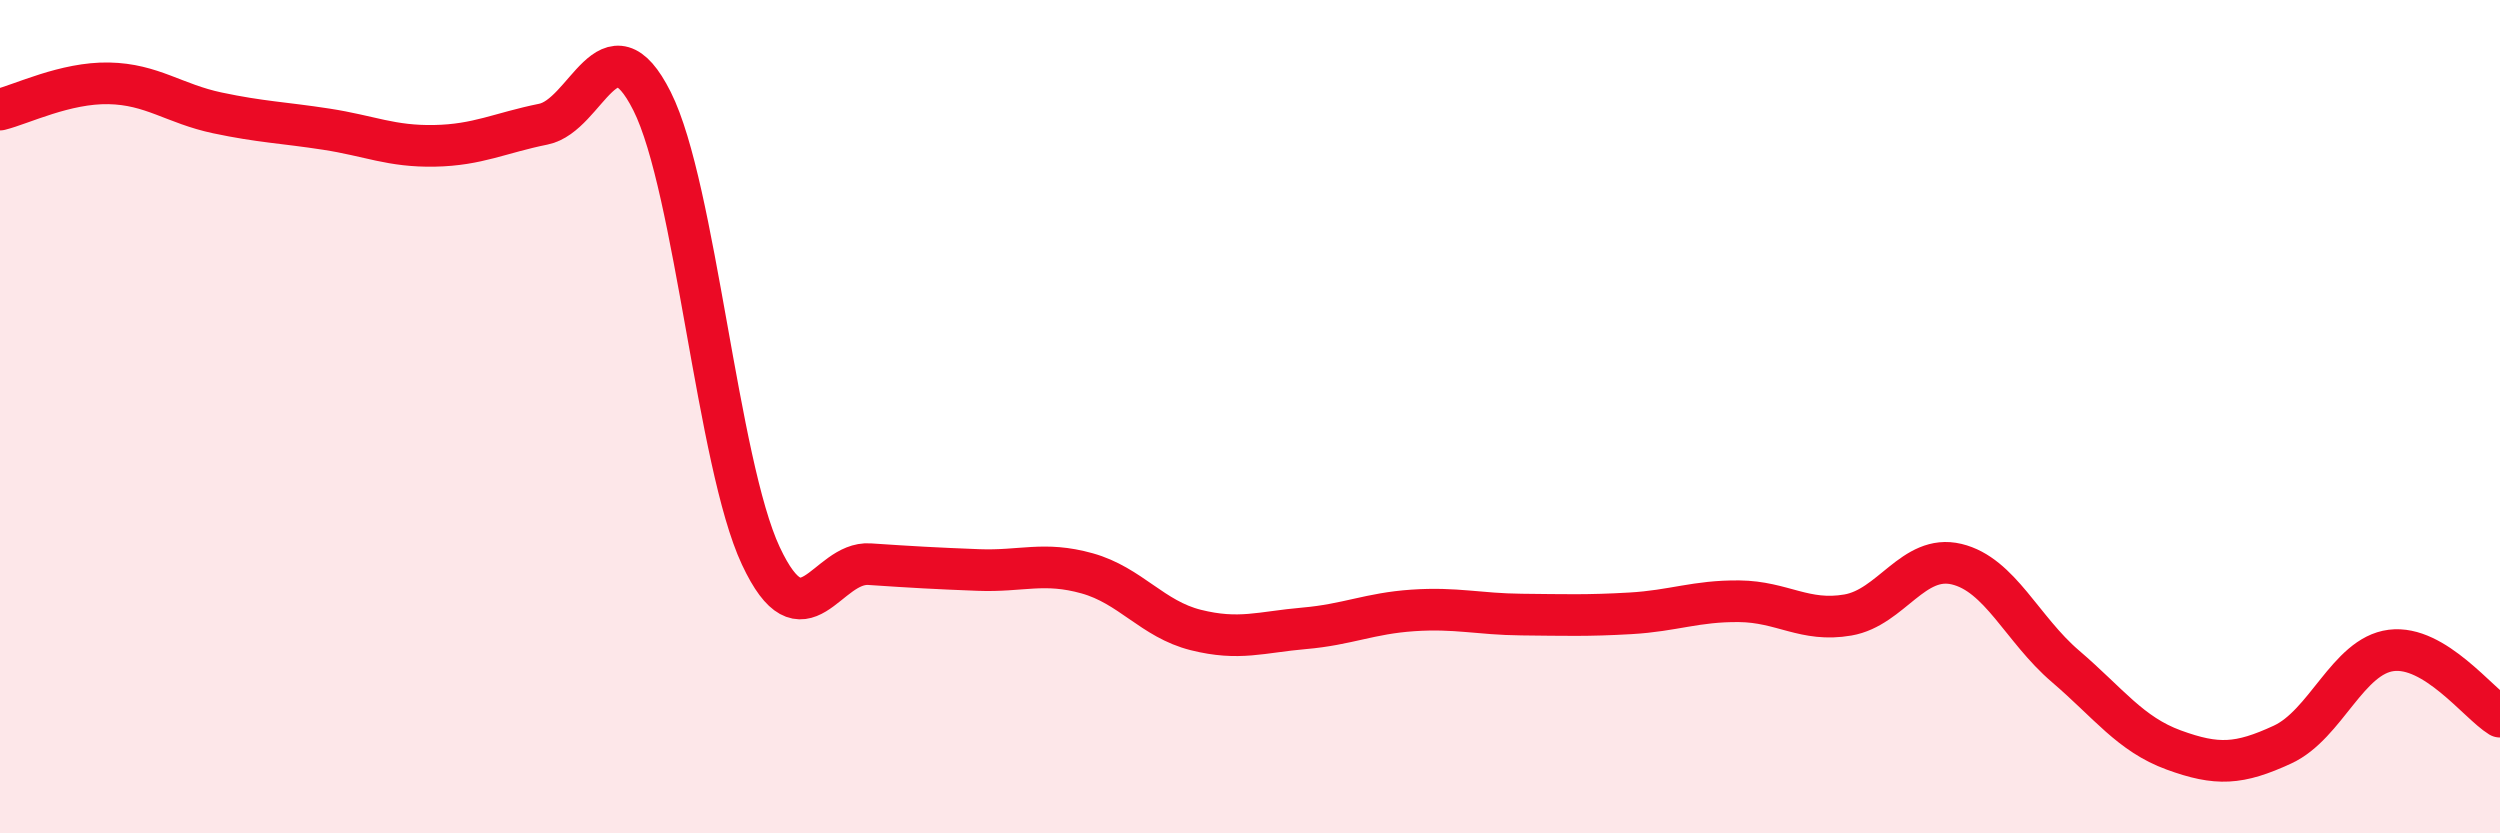
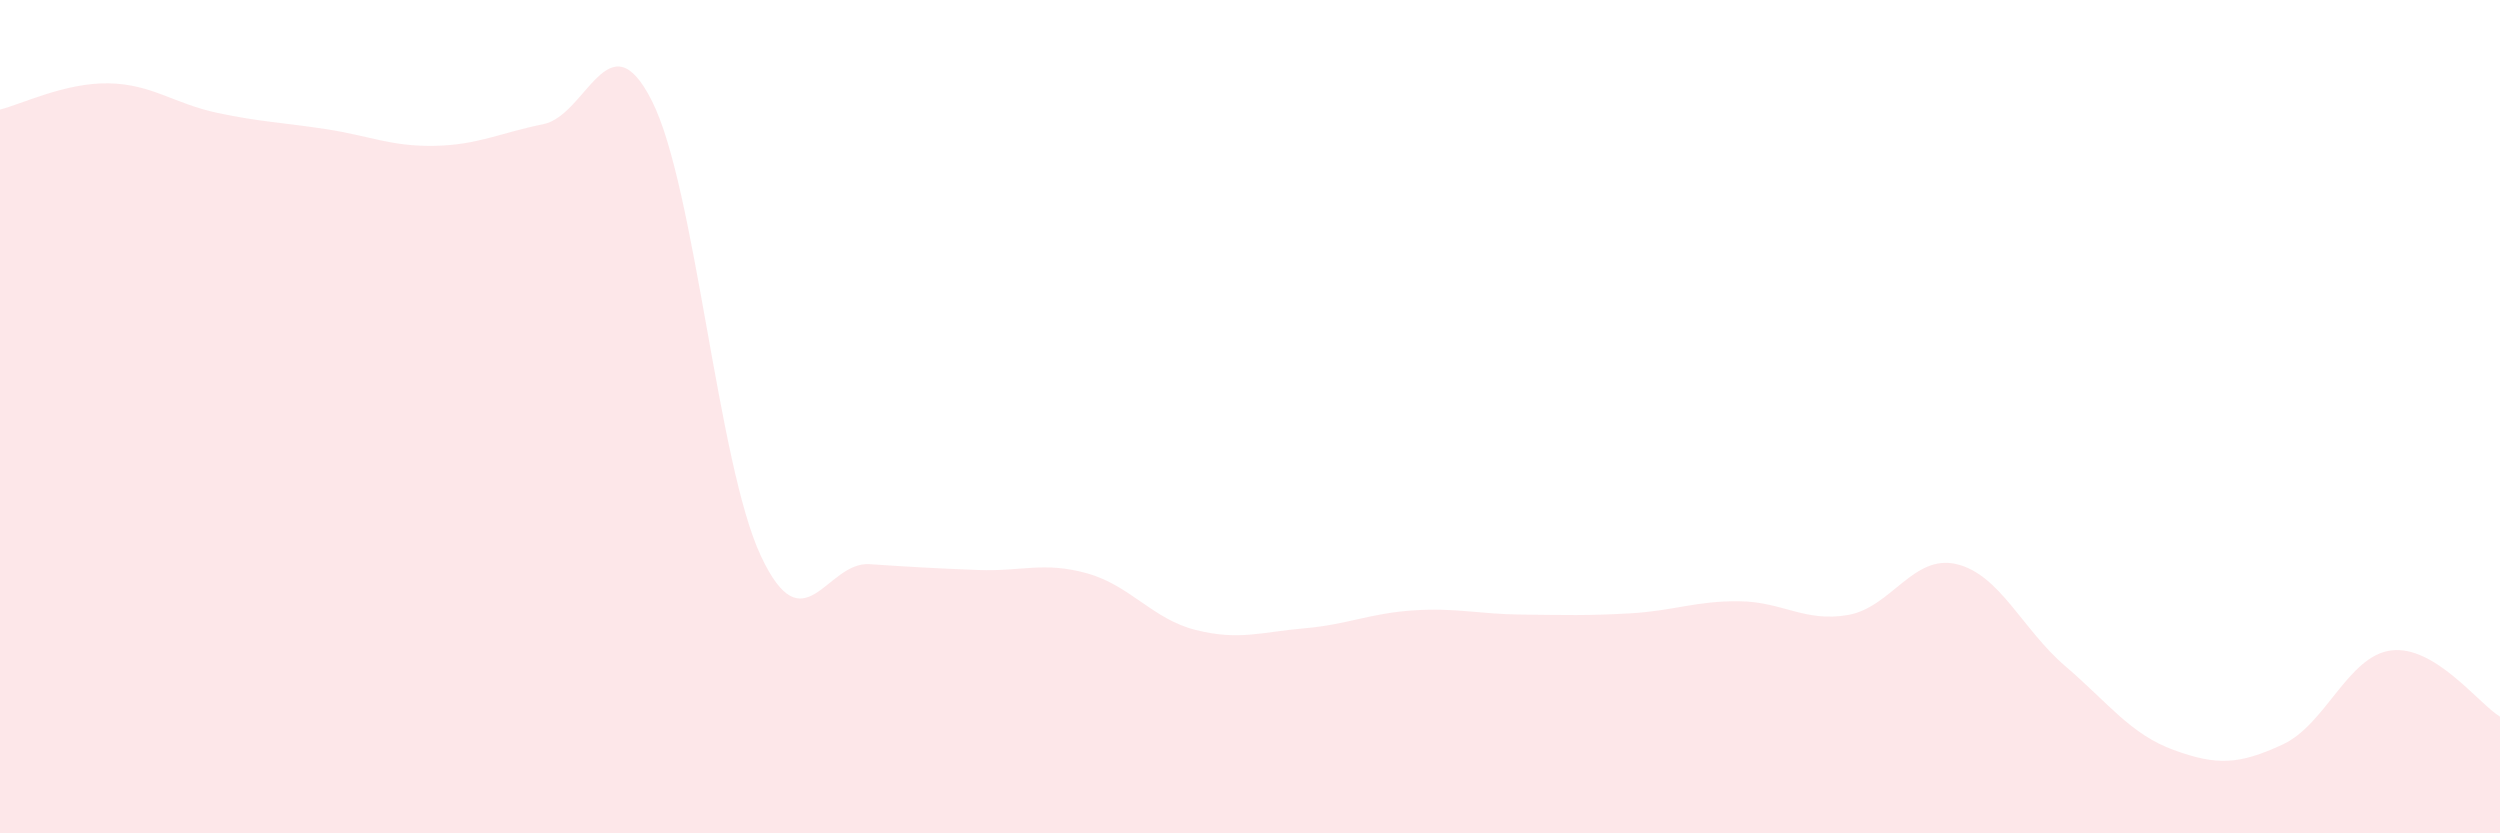
<svg xmlns="http://www.w3.org/2000/svg" width="60" height="20" viewBox="0 0 60 20">
  <path d="M 0,2.63 C 0.52,2.5 1.57,1.98 2.61,2 C 3.65,2.02 4.18,2.49 5.22,2.71 C 6.26,2.93 6.79,2.94 7.83,3.1 C 8.87,3.26 9.39,3.52 10.43,3.5 C 11.47,3.48 12,3.19 13.04,2.98 C 14.08,2.77 14.61,0.36 15.65,2.43 C 16.69,4.5 17.22,11.12 18.26,13.34 C 19.3,15.56 19.83,13.47 20.87,13.54 C 21.91,13.61 22.44,13.64 23.48,13.68 C 24.52,13.72 25.05,13.47 26.09,13.76 C 27.13,14.05 27.66,14.86 28.7,15.12 C 29.74,15.38 30.26,15.17 31.3,15.08 C 32.34,14.99 32.87,14.72 33.91,14.65 C 34.95,14.58 35.48,14.74 36.52,14.75 C 37.56,14.76 38.09,14.78 39.13,14.72 C 40.17,14.66 40.7,14.42 41.74,14.43 C 42.78,14.44 43.31,14.94 44.35,14.76 C 45.39,14.58 45.92,13.29 46.96,13.54 C 48,13.79 48.53,15.1 49.57,15.99 C 50.61,16.88 51.13,17.62 52.17,18 C 53.21,18.38 53.74,18.35 54.78,17.87 C 55.82,17.39 56.35,15.74 57.39,15.61 C 58.43,15.48 59.48,16.88 60,17.2L60 20L0 20Z" fill="#EB0A25" opacity="0.1" stroke-linecap="round" stroke-linejoin="round" />
-   <path d="M 0,2.63 C 0.52,2.5 1.57,1.98 2.61,2 C 3.65,2.02 4.18,2.49 5.22,2.71 C 6.26,2.93 6.79,2.94 7.83,3.1 C 8.87,3.26 9.39,3.52 10.43,3.5 C 11.47,3.48 12,3.19 13.04,2.98 C 14.08,2.77 14.61,0.36 15.65,2.43 C 16.69,4.5 17.22,11.12 18.26,13.34 C 19.3,15.56 19.83,13.47 20.87,13.54 C 21.91,13.61 22.44,13.64 23.48,13.68 C 24.52,13.72 25.05,13.47 26.09,13.76 C 27.13,14.05 27.66,14.86 28.7,15.12 C 29.74,15.38 30.26,15.17 31.3,15.08 C 32.34,14.99 32.87,14.72 33.91,14.65 C 34.95,14.58 35.48,14.74 36.52,14.75 C 37.56,14.76 38.09,14.78 39.13,14.72 C 40.17,14.66 40.7,14.42 41.74,14.43 C 42.78,14.44 43.31,14.94 44.35,14.76 C 45.39,14.58 45.92,13.29 46.96,13.54 C 48,13.79 48.53,15.1 49.57,15.99 C 50.61,16.88 51.13,17.62 52.17,18 C 53.21,18.38 53.74,18.35 54.78,17.87 C 55.82,17.39 56.35,15.74 57.39,15.61 C 58.43,15.48 59.48,16.88 60,17.2" stroke="#EB0A25" stroke-width="1" fill="none" stroke-linecap="round" stroke-linejoin="round" />
</svg>